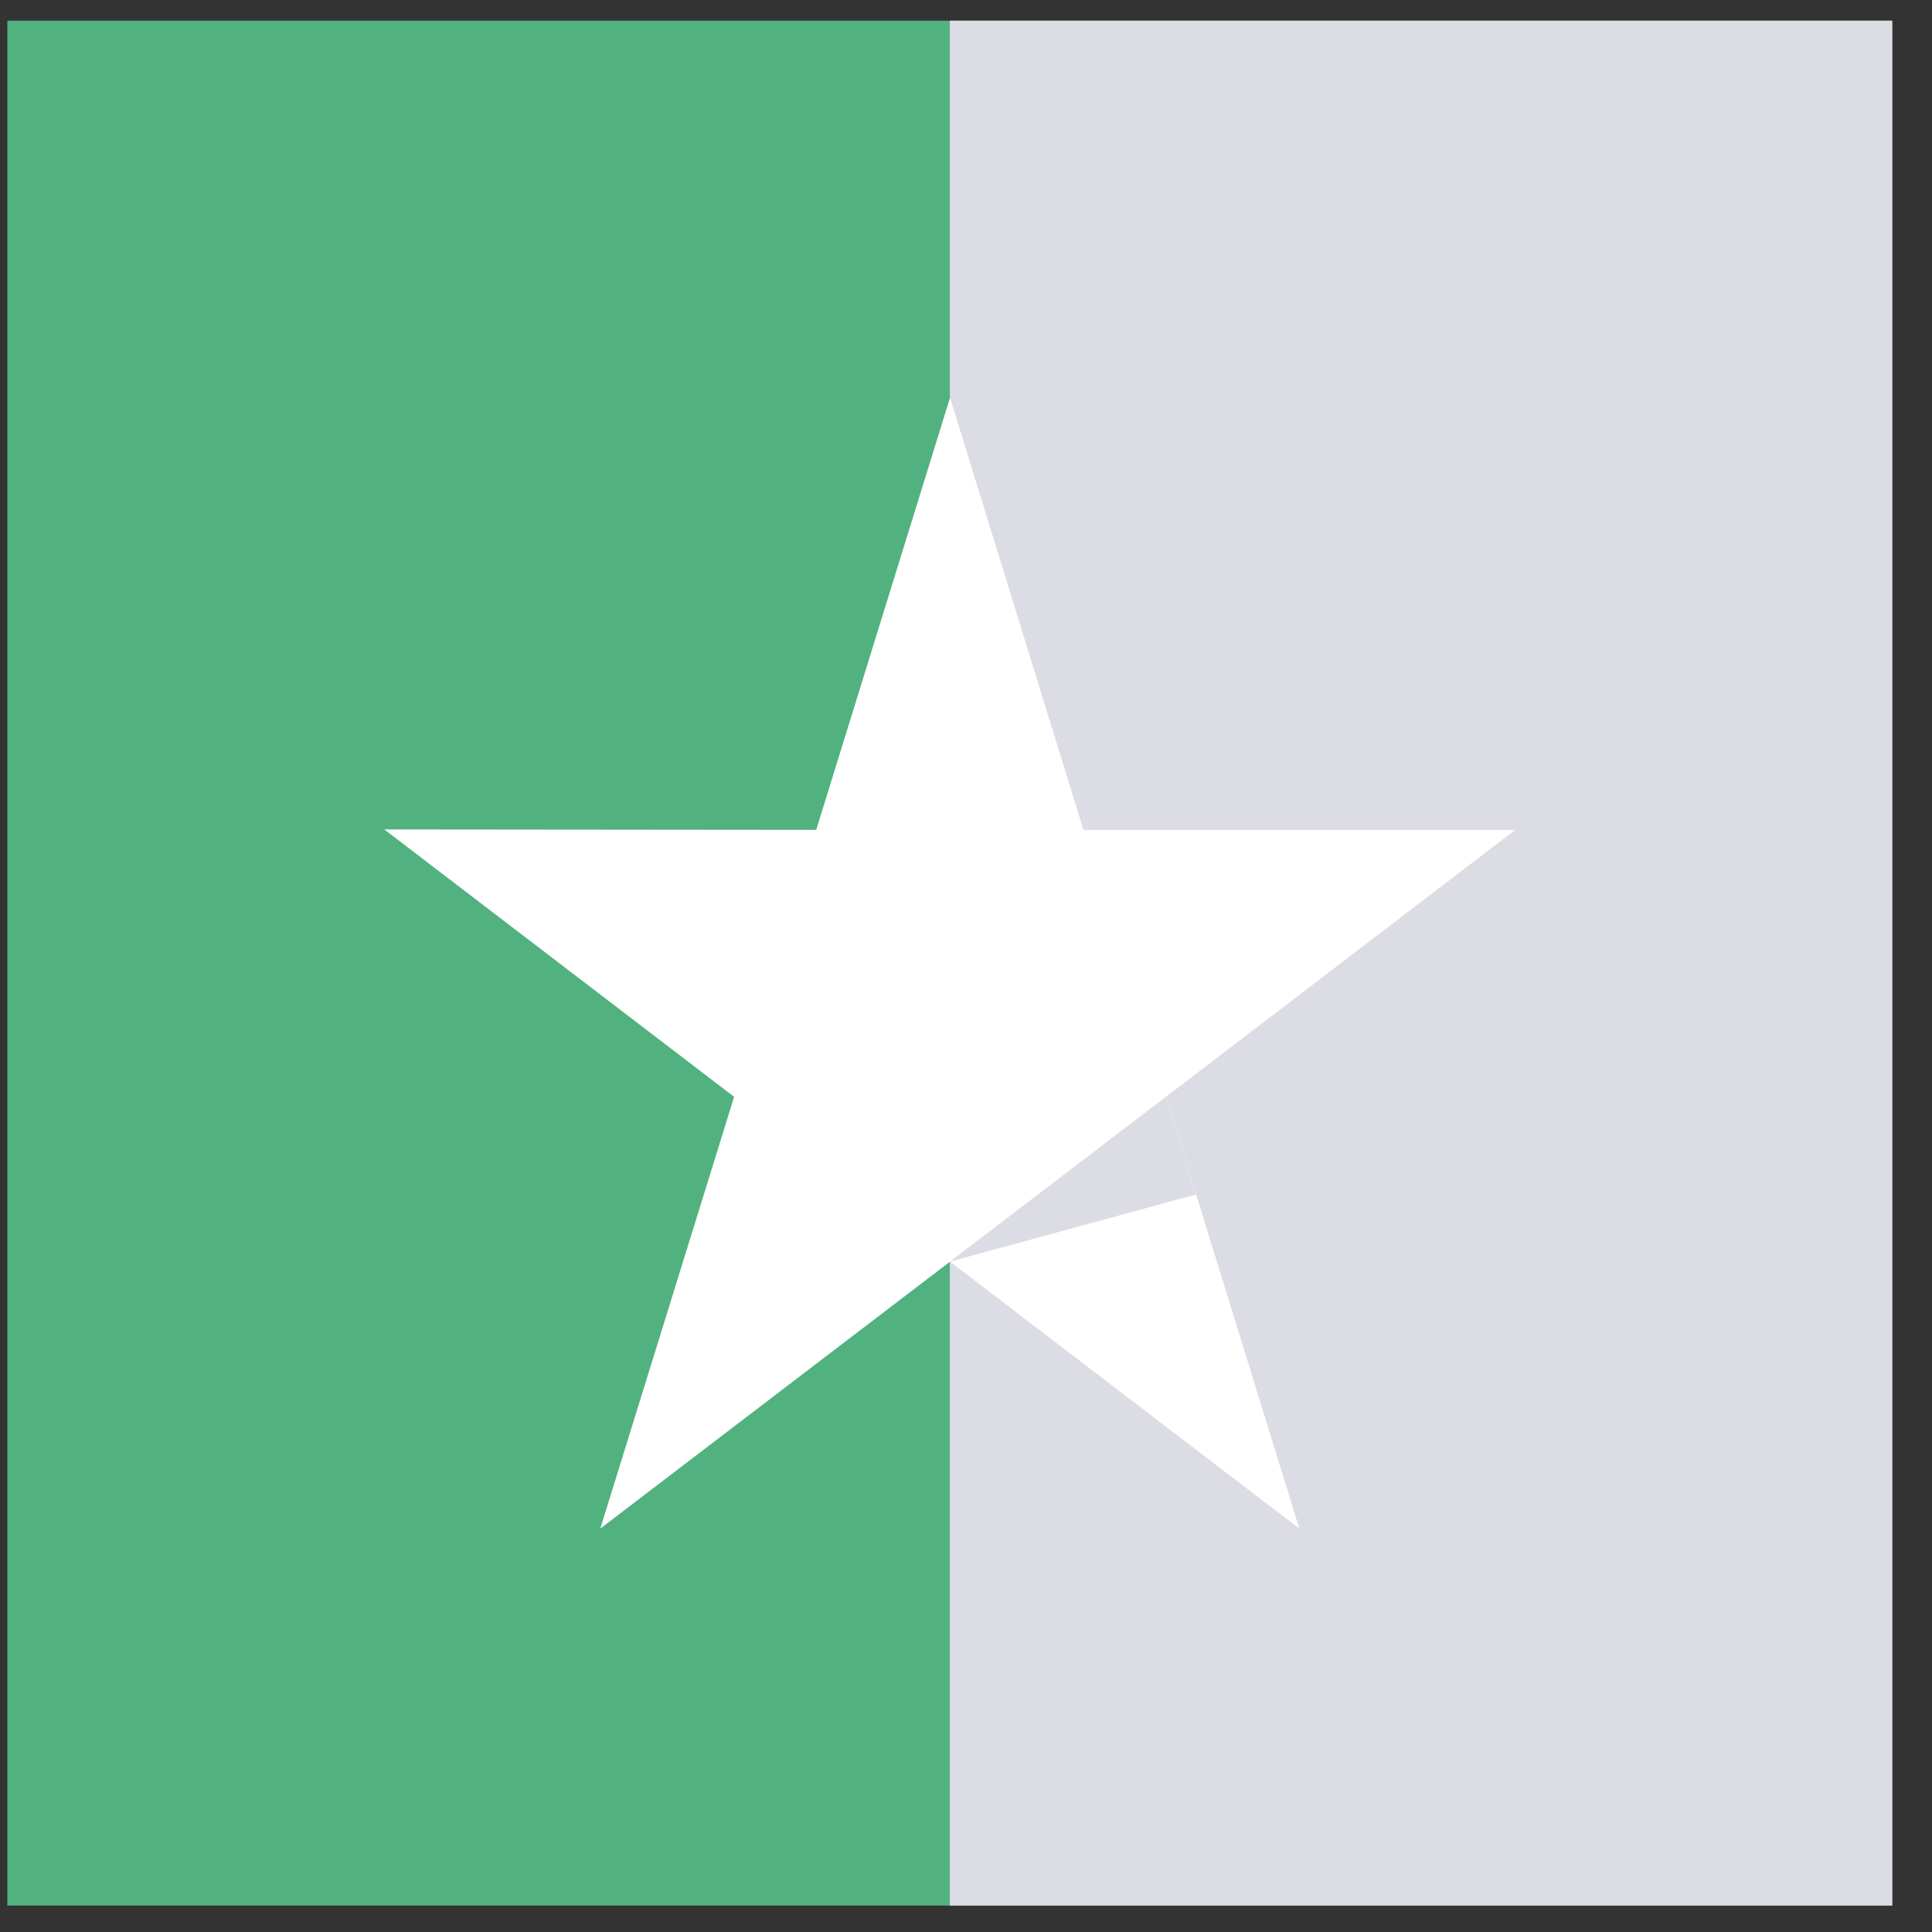
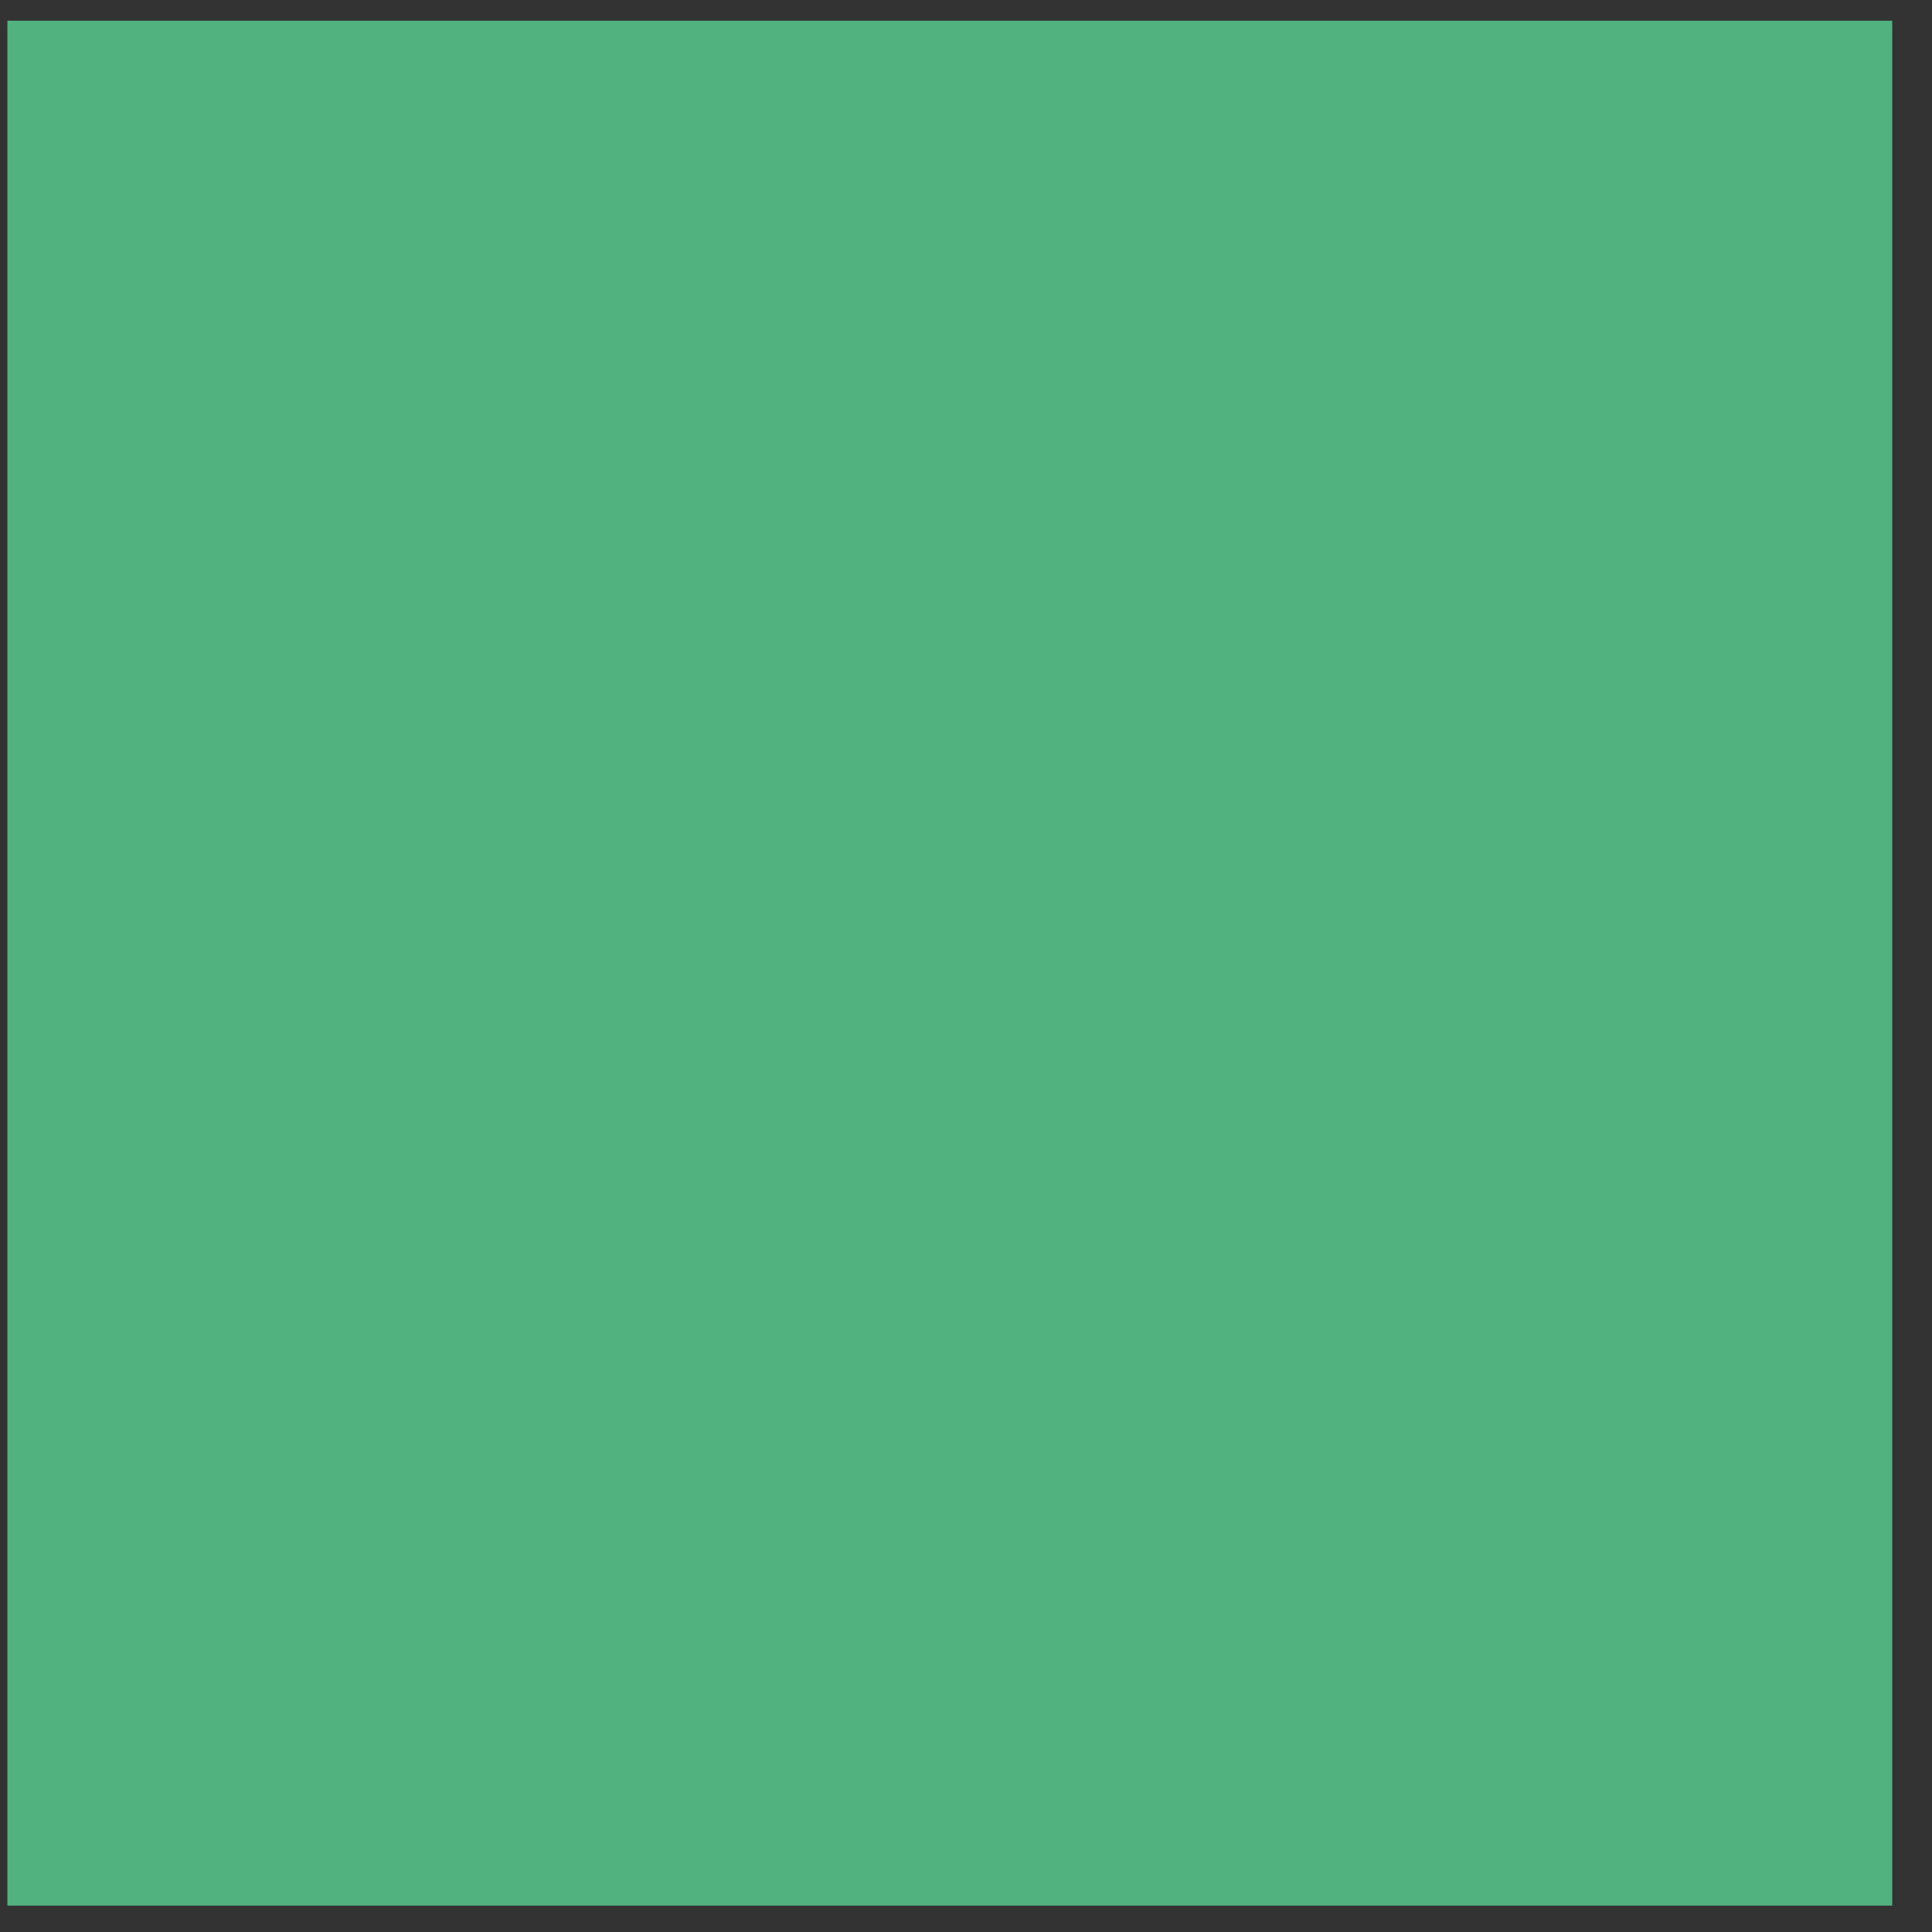
<svg xmlns="http://www.w3.org/2000/svg" width="41" height="41" viewBox="0 0 41 41" fill="none">
  <rect x="0" y="0" width="41" height="41" fill="#333333" stroke="none" />
  <rect width="40" height="40" transform="translate(0.156 0.439)" fill="#51B27F" />
-   <rect x="20.157" y="0.439" width="20" height="40" fill="#DCDCE5" />
-   <path d="M32.157 17.611H22.992L20.161 8.439L17.321 17.611L8.156 17.602L15.579 23.276L12.739 32.439L20.161 26.774L27.574 32.439L24.743 23.276L32.157 17.611Z" fill="white" />
-   <path d="M25.38 25.349L24.743 23.275L20.16 26.773L25.38 25.349Z" fill="#DCDCE5" />
</svg>